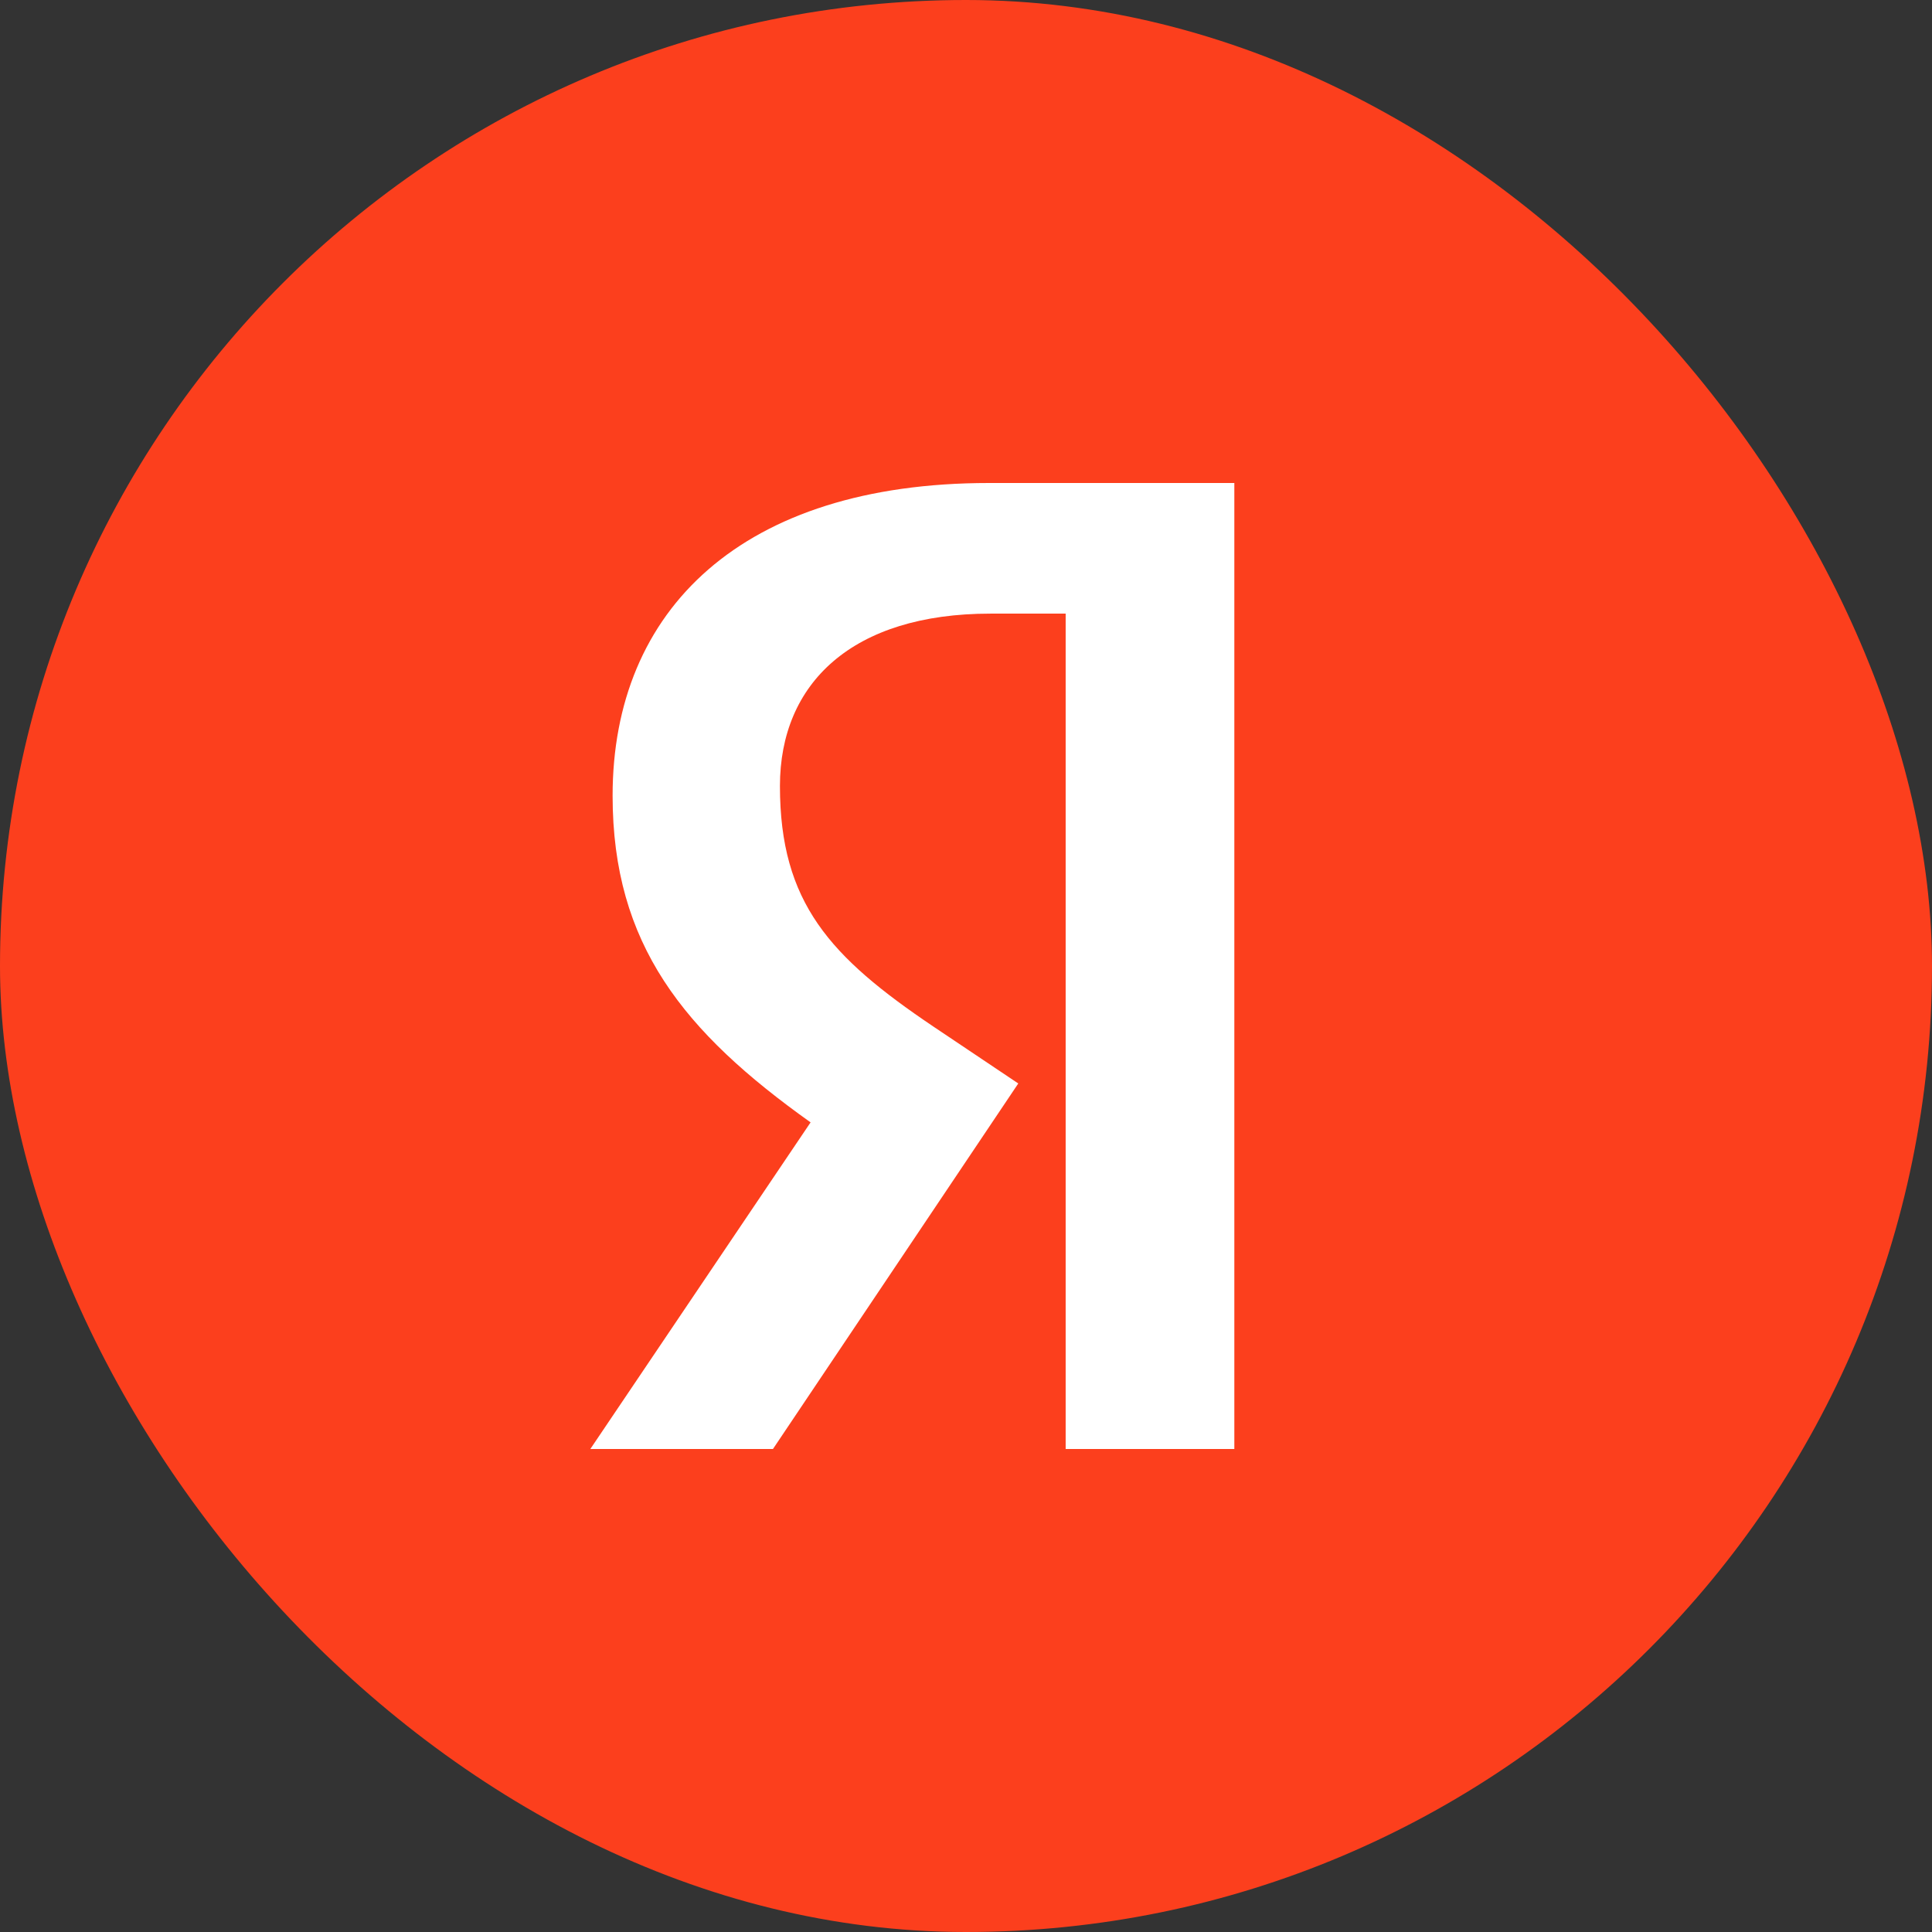
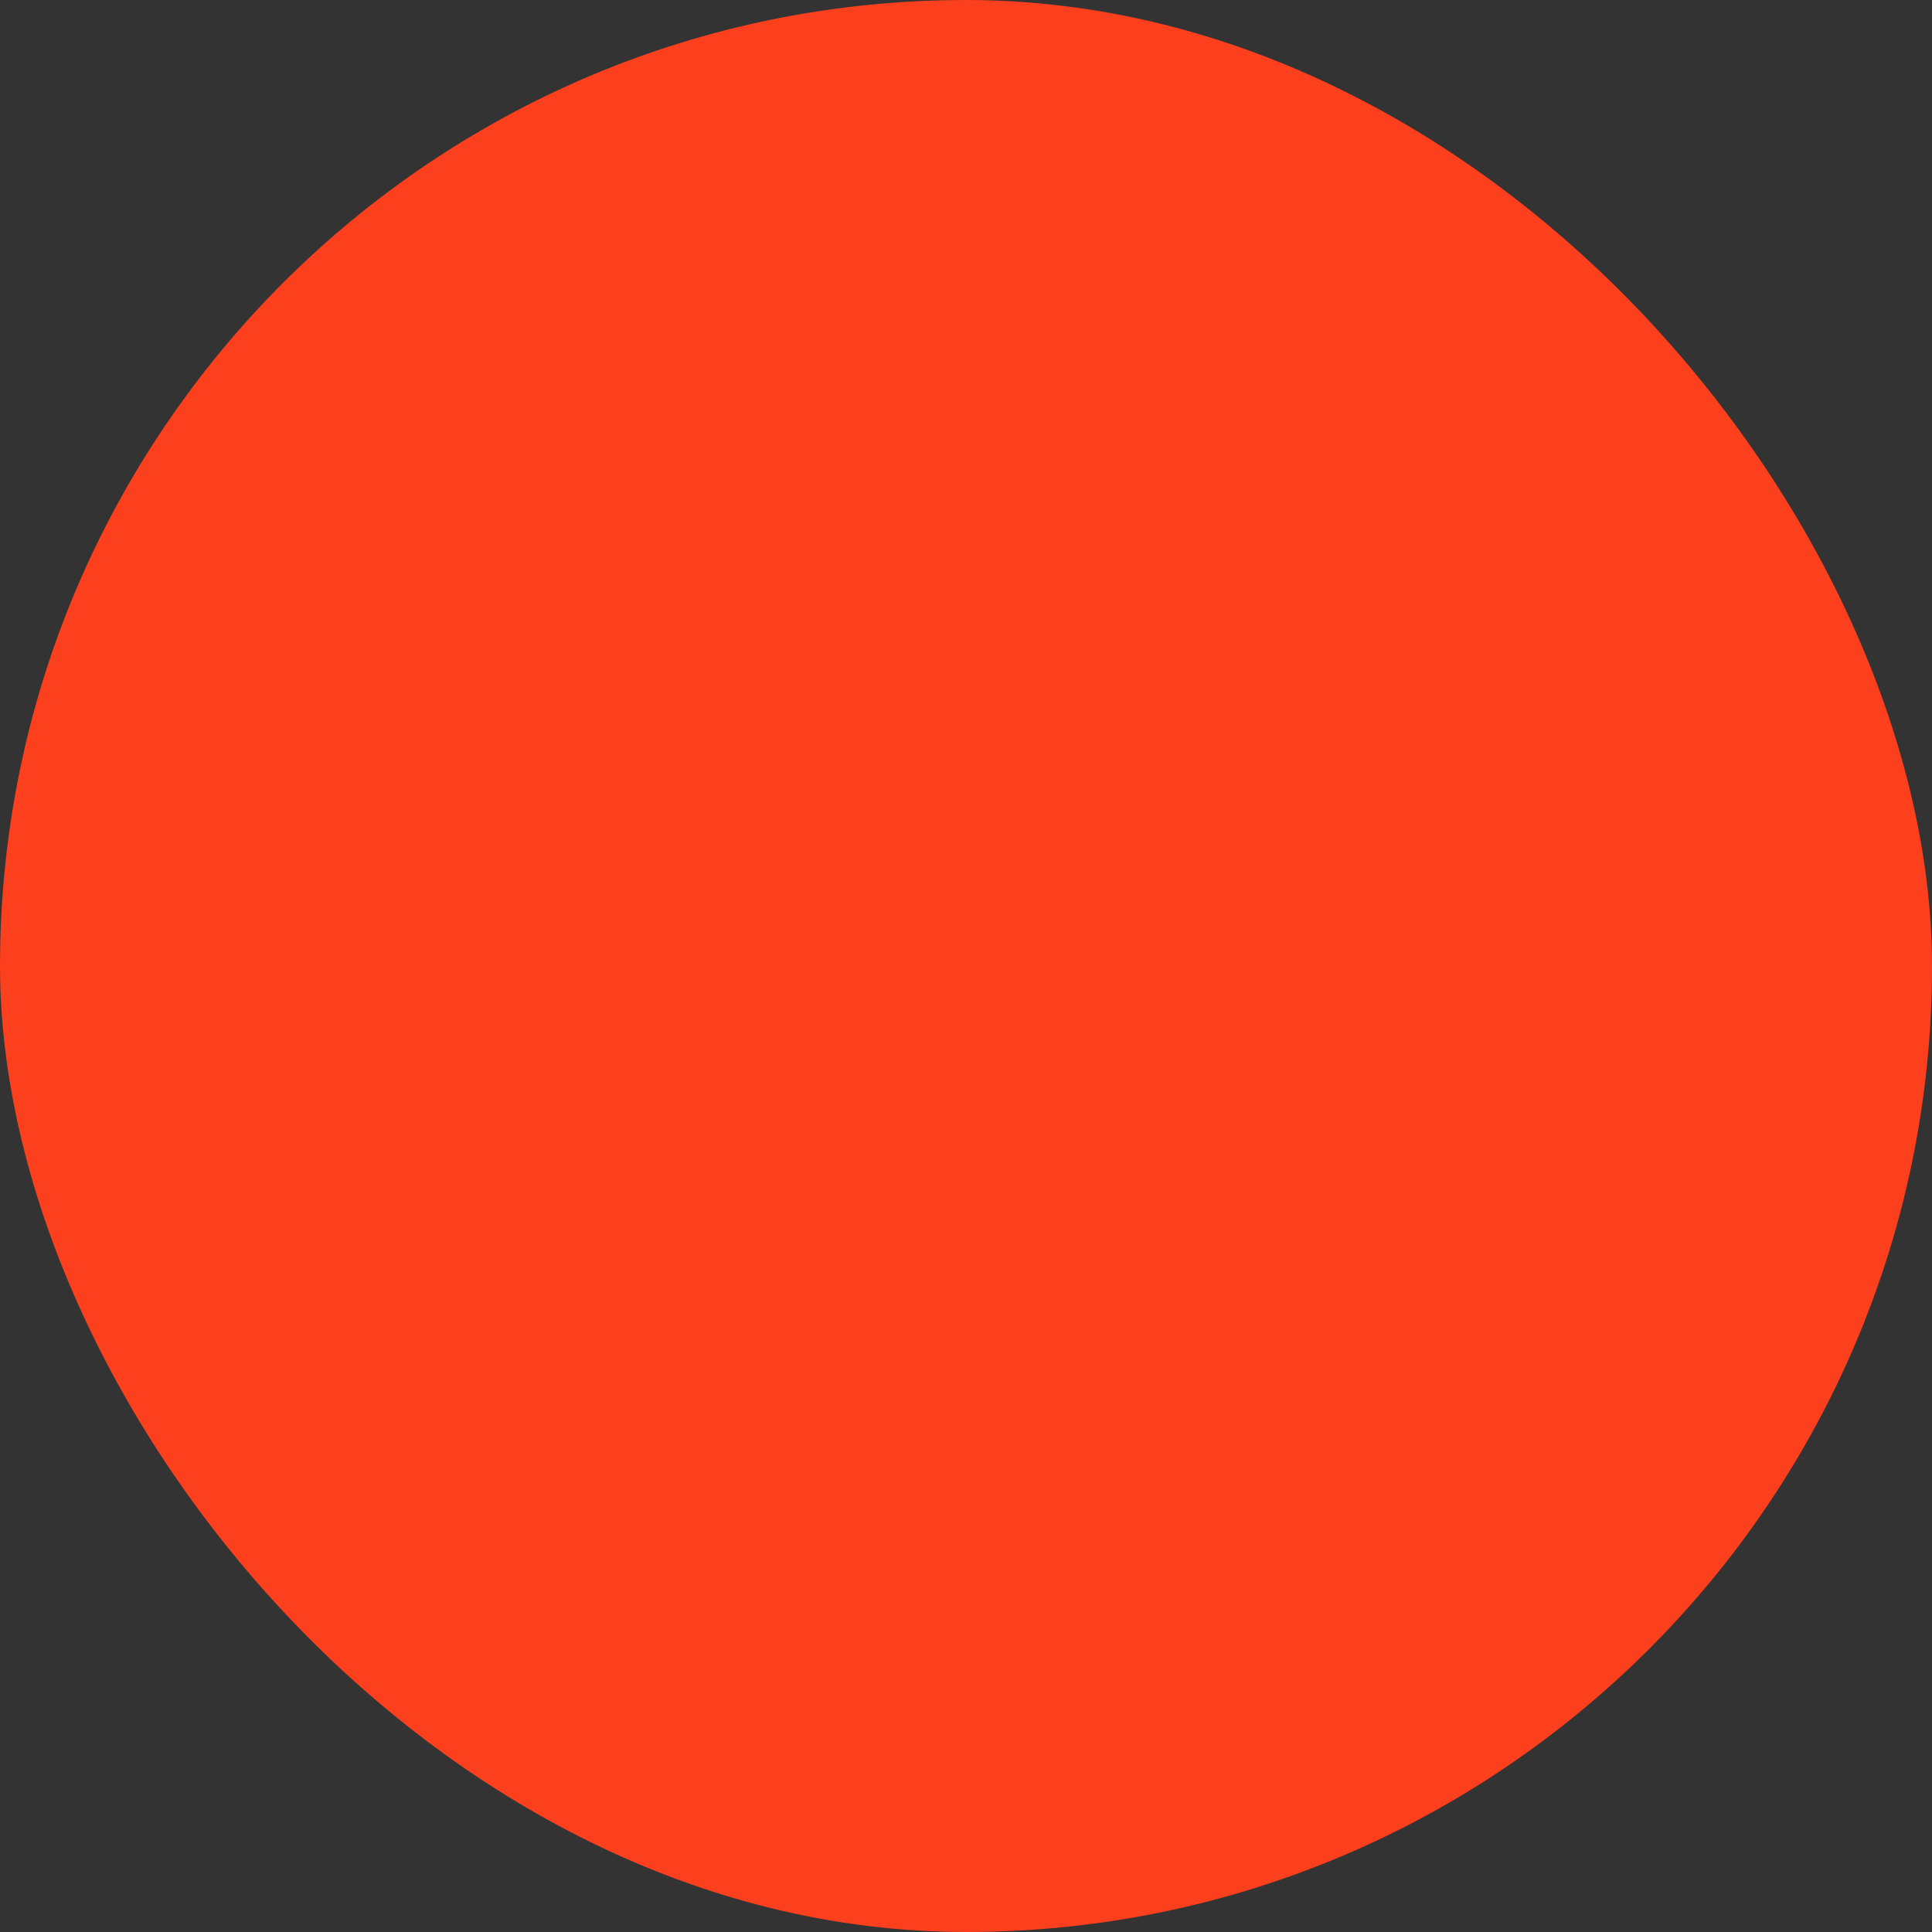
<svg xmlns="http://www.w3.org/2000/svg" width="36" height="36" viewBox="0 0 36 36" fill="none">
  <rect x="0" y="0" width="36" height="36" fill="#333333" stroke="none" />
  <rect width="36" height="36" rx="18" fill="#FC3F1D" />
-   <path d="M19.857 11.434H18.455C15.883 11.434 14.533 12.729 14.533 14.646C14.533 16.822 15.468 17.832 17.39 19.127L18.974 20.189L14.403 27H11L15.104 20.914C12.74 19.23 11.415 17.599 11.415 14.827C11.415 11.357 13.831 9 18.429 9H23V27H19.857V11.434Z" fill="white" />
</svg>